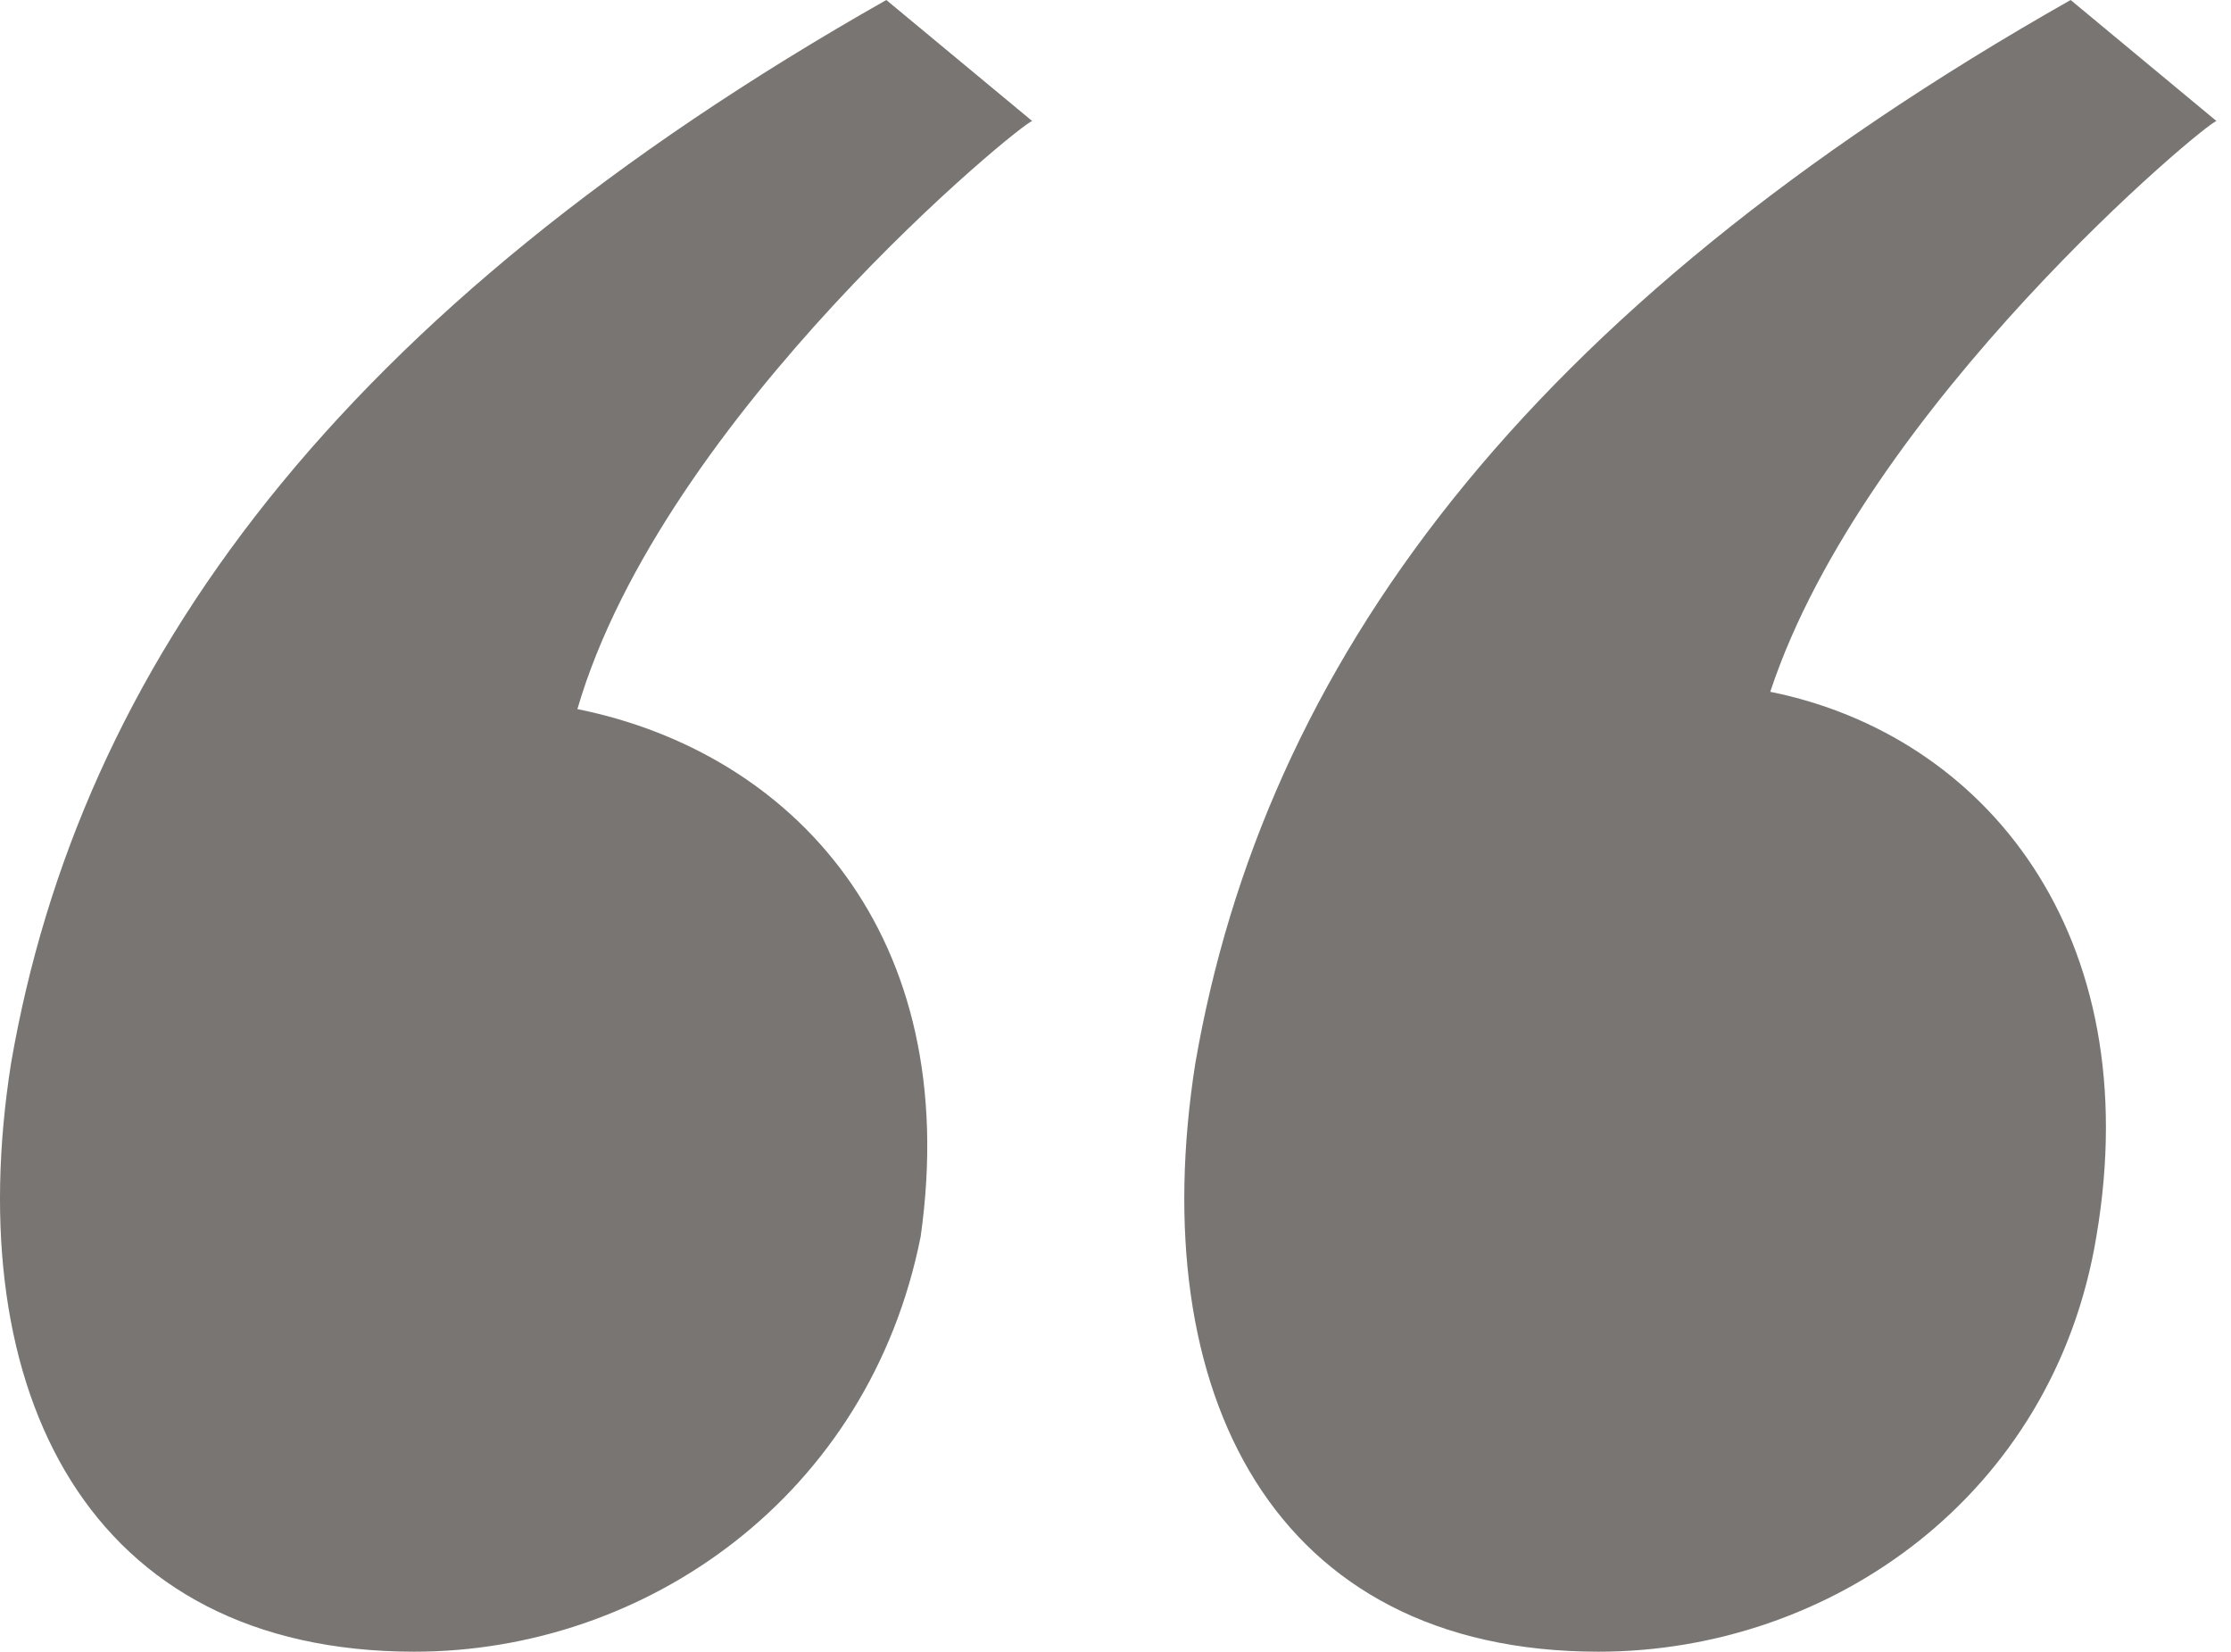
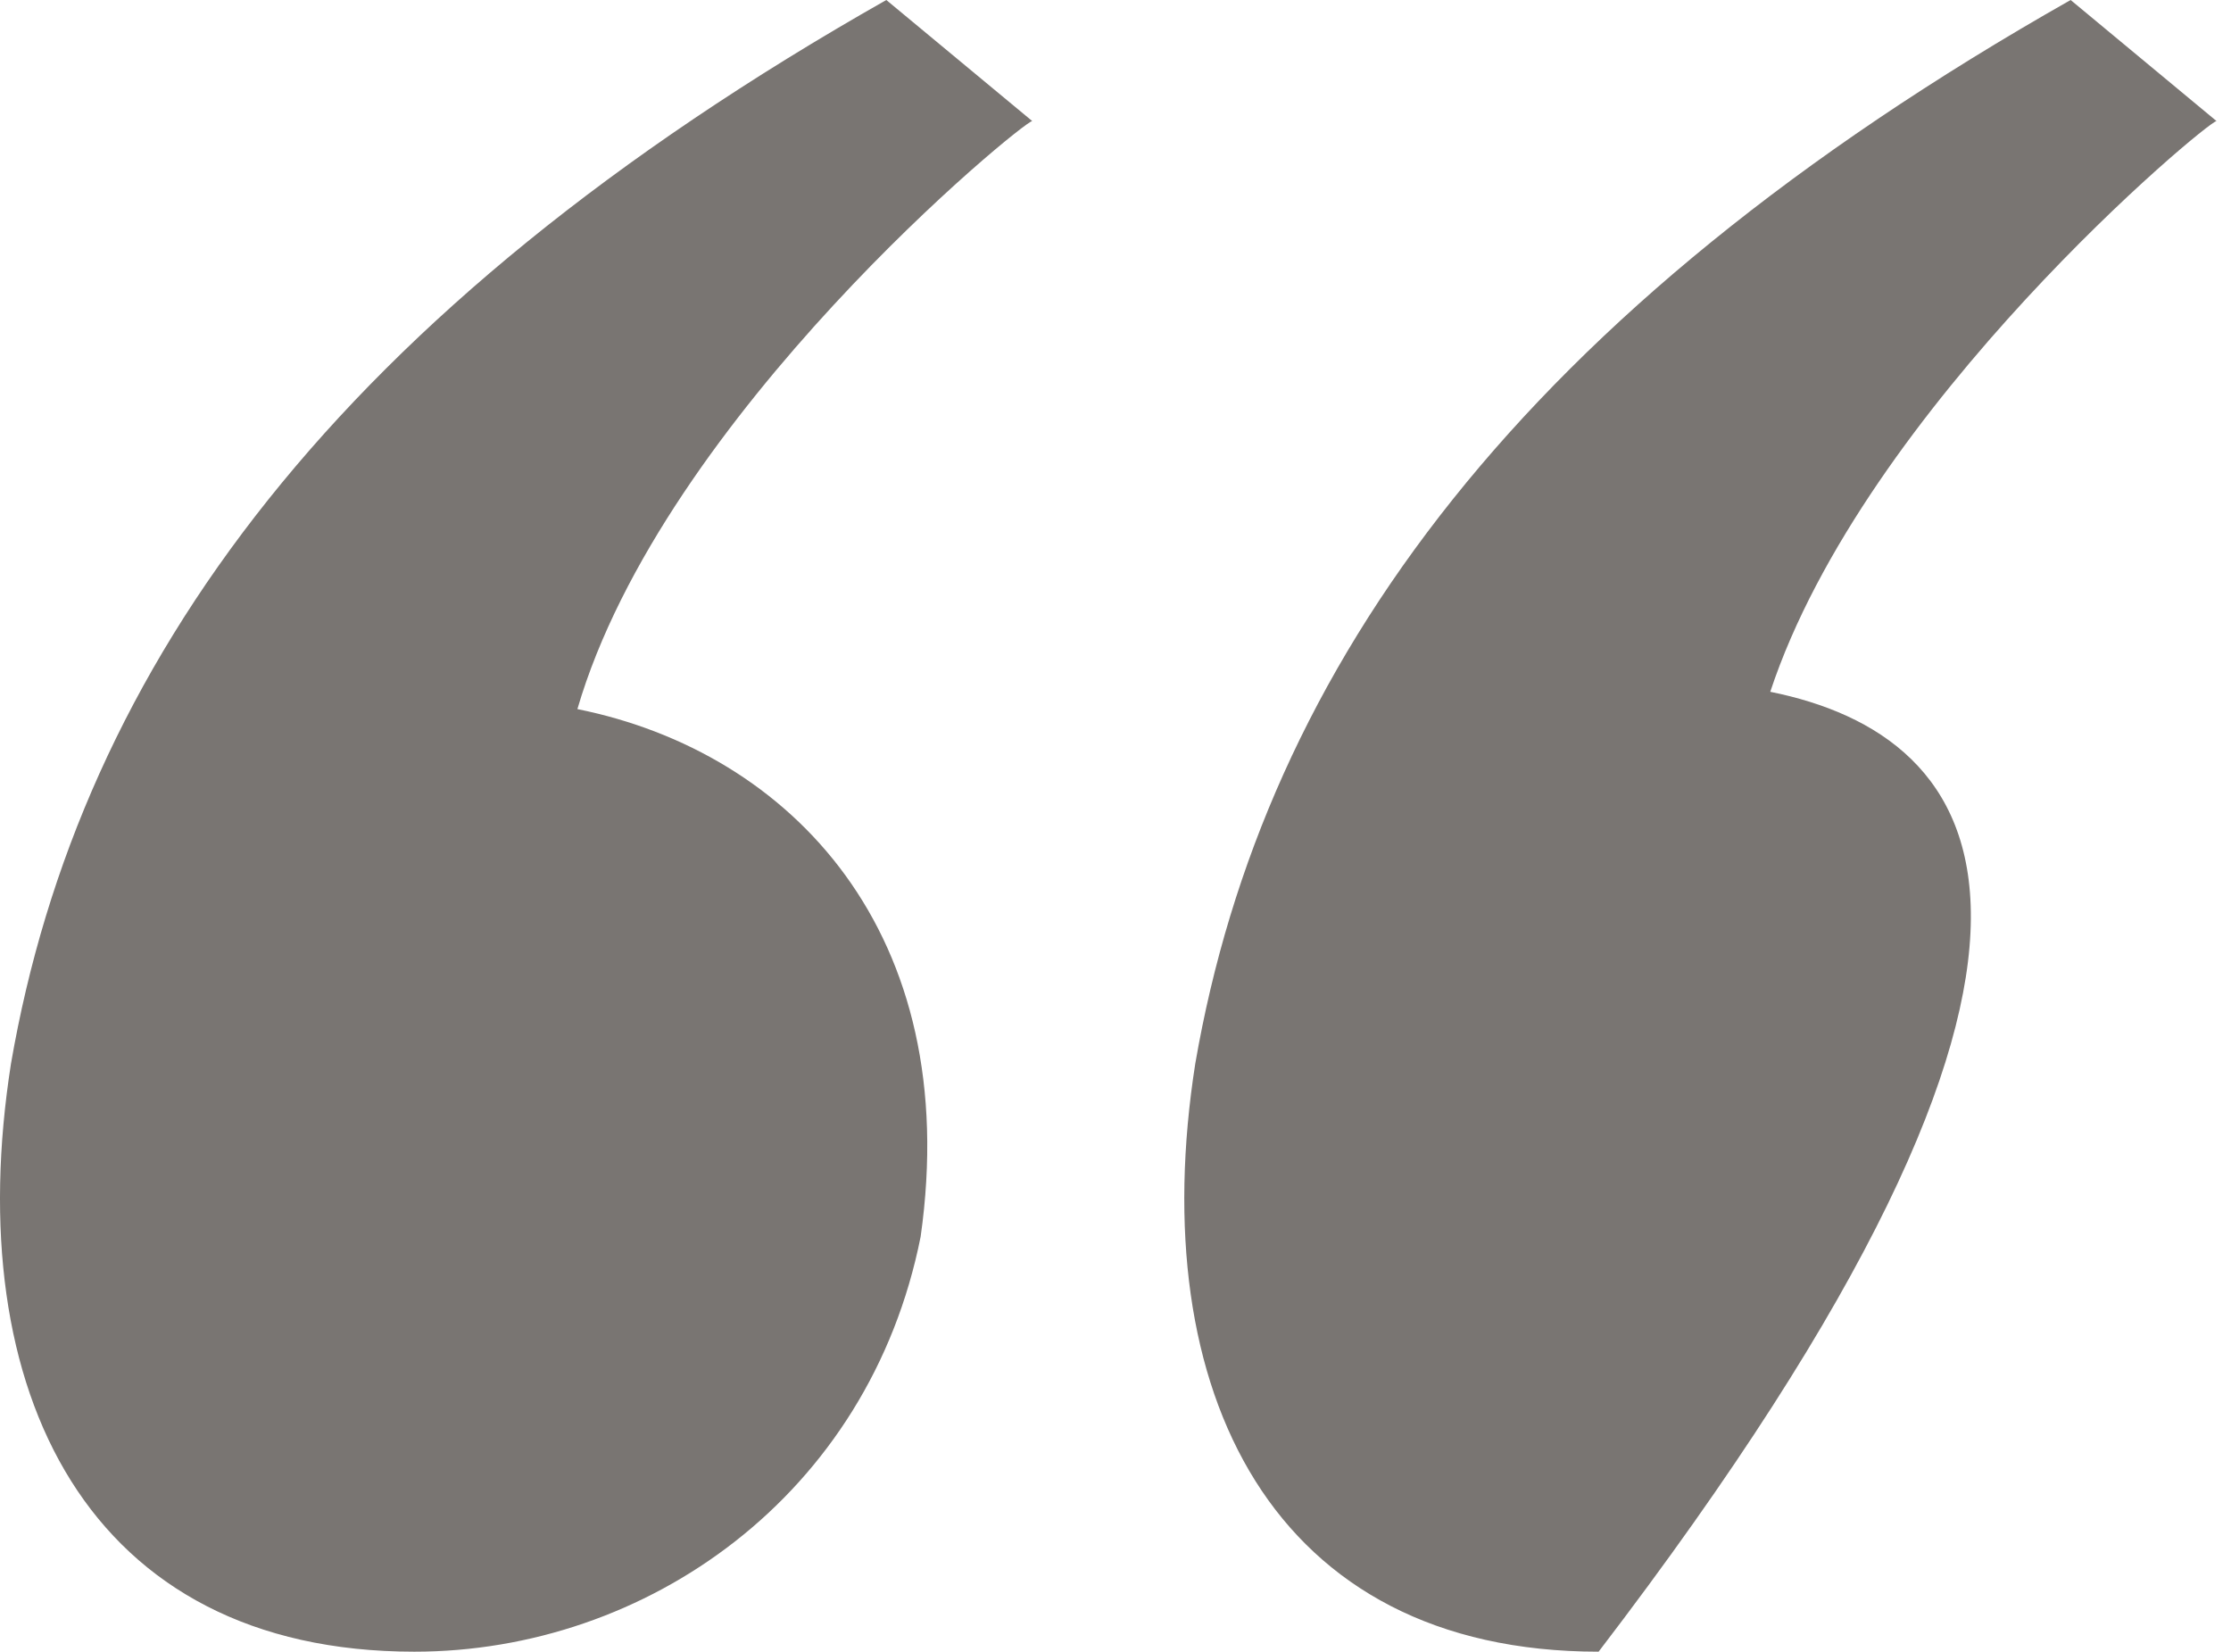
<svg xmlns="http://www.w3.org/2000/svg" width="77" height="57" viewBox="0 0 77 57" fill="none">
-   <path d="M35.626 4.178L30.59 0C11.634 10.743 2.749 22.979 0.379 36.707C-1.398 48.047 3.045 57 14.3 57C22.297 57 29.998 51.628 31.775 42.675C33.256 32.23 27.332 25.963 19.928 24.471C22.89 14.325 35.33 4.178 35.626 4.178ZM61.098 23.874C64.356 14.026 76.204 4.178 76.5 4.178L71.465 0C52.509 10.743 43.623 22.979 41.253 36.707C39.476 48.047 43.919 57 55.174 57C63.171 57 70.872 51.628 72.353 42.675C74.13 32.23 68.503 25.366 61.098 23.874Z" fill="#797572" />
+   <path d="M35.626 4.178L30.59 0C11.634 10.743 2.749 22.979 0.379 36.707C-1.398 48.047 3.045 57 14.3 57C22.297 57 29.998 51.628 31.775 42.675C33.256 32.23 27.332 25.963 19.928 24.471C22.89 14.325 35.33 4.178 35.626 4.178ZM61.098 23.874C64.356 14.026 76.204 4.178 76.5 4.178L71.465 0C52.509 10.743 43.623 22.979 41.253 36.707C39.476 48.047 43.919 57 55.174 57C74.13 32.23 68.503 25.366 61.098 23.874Z" fill="#797572" />
</svg>